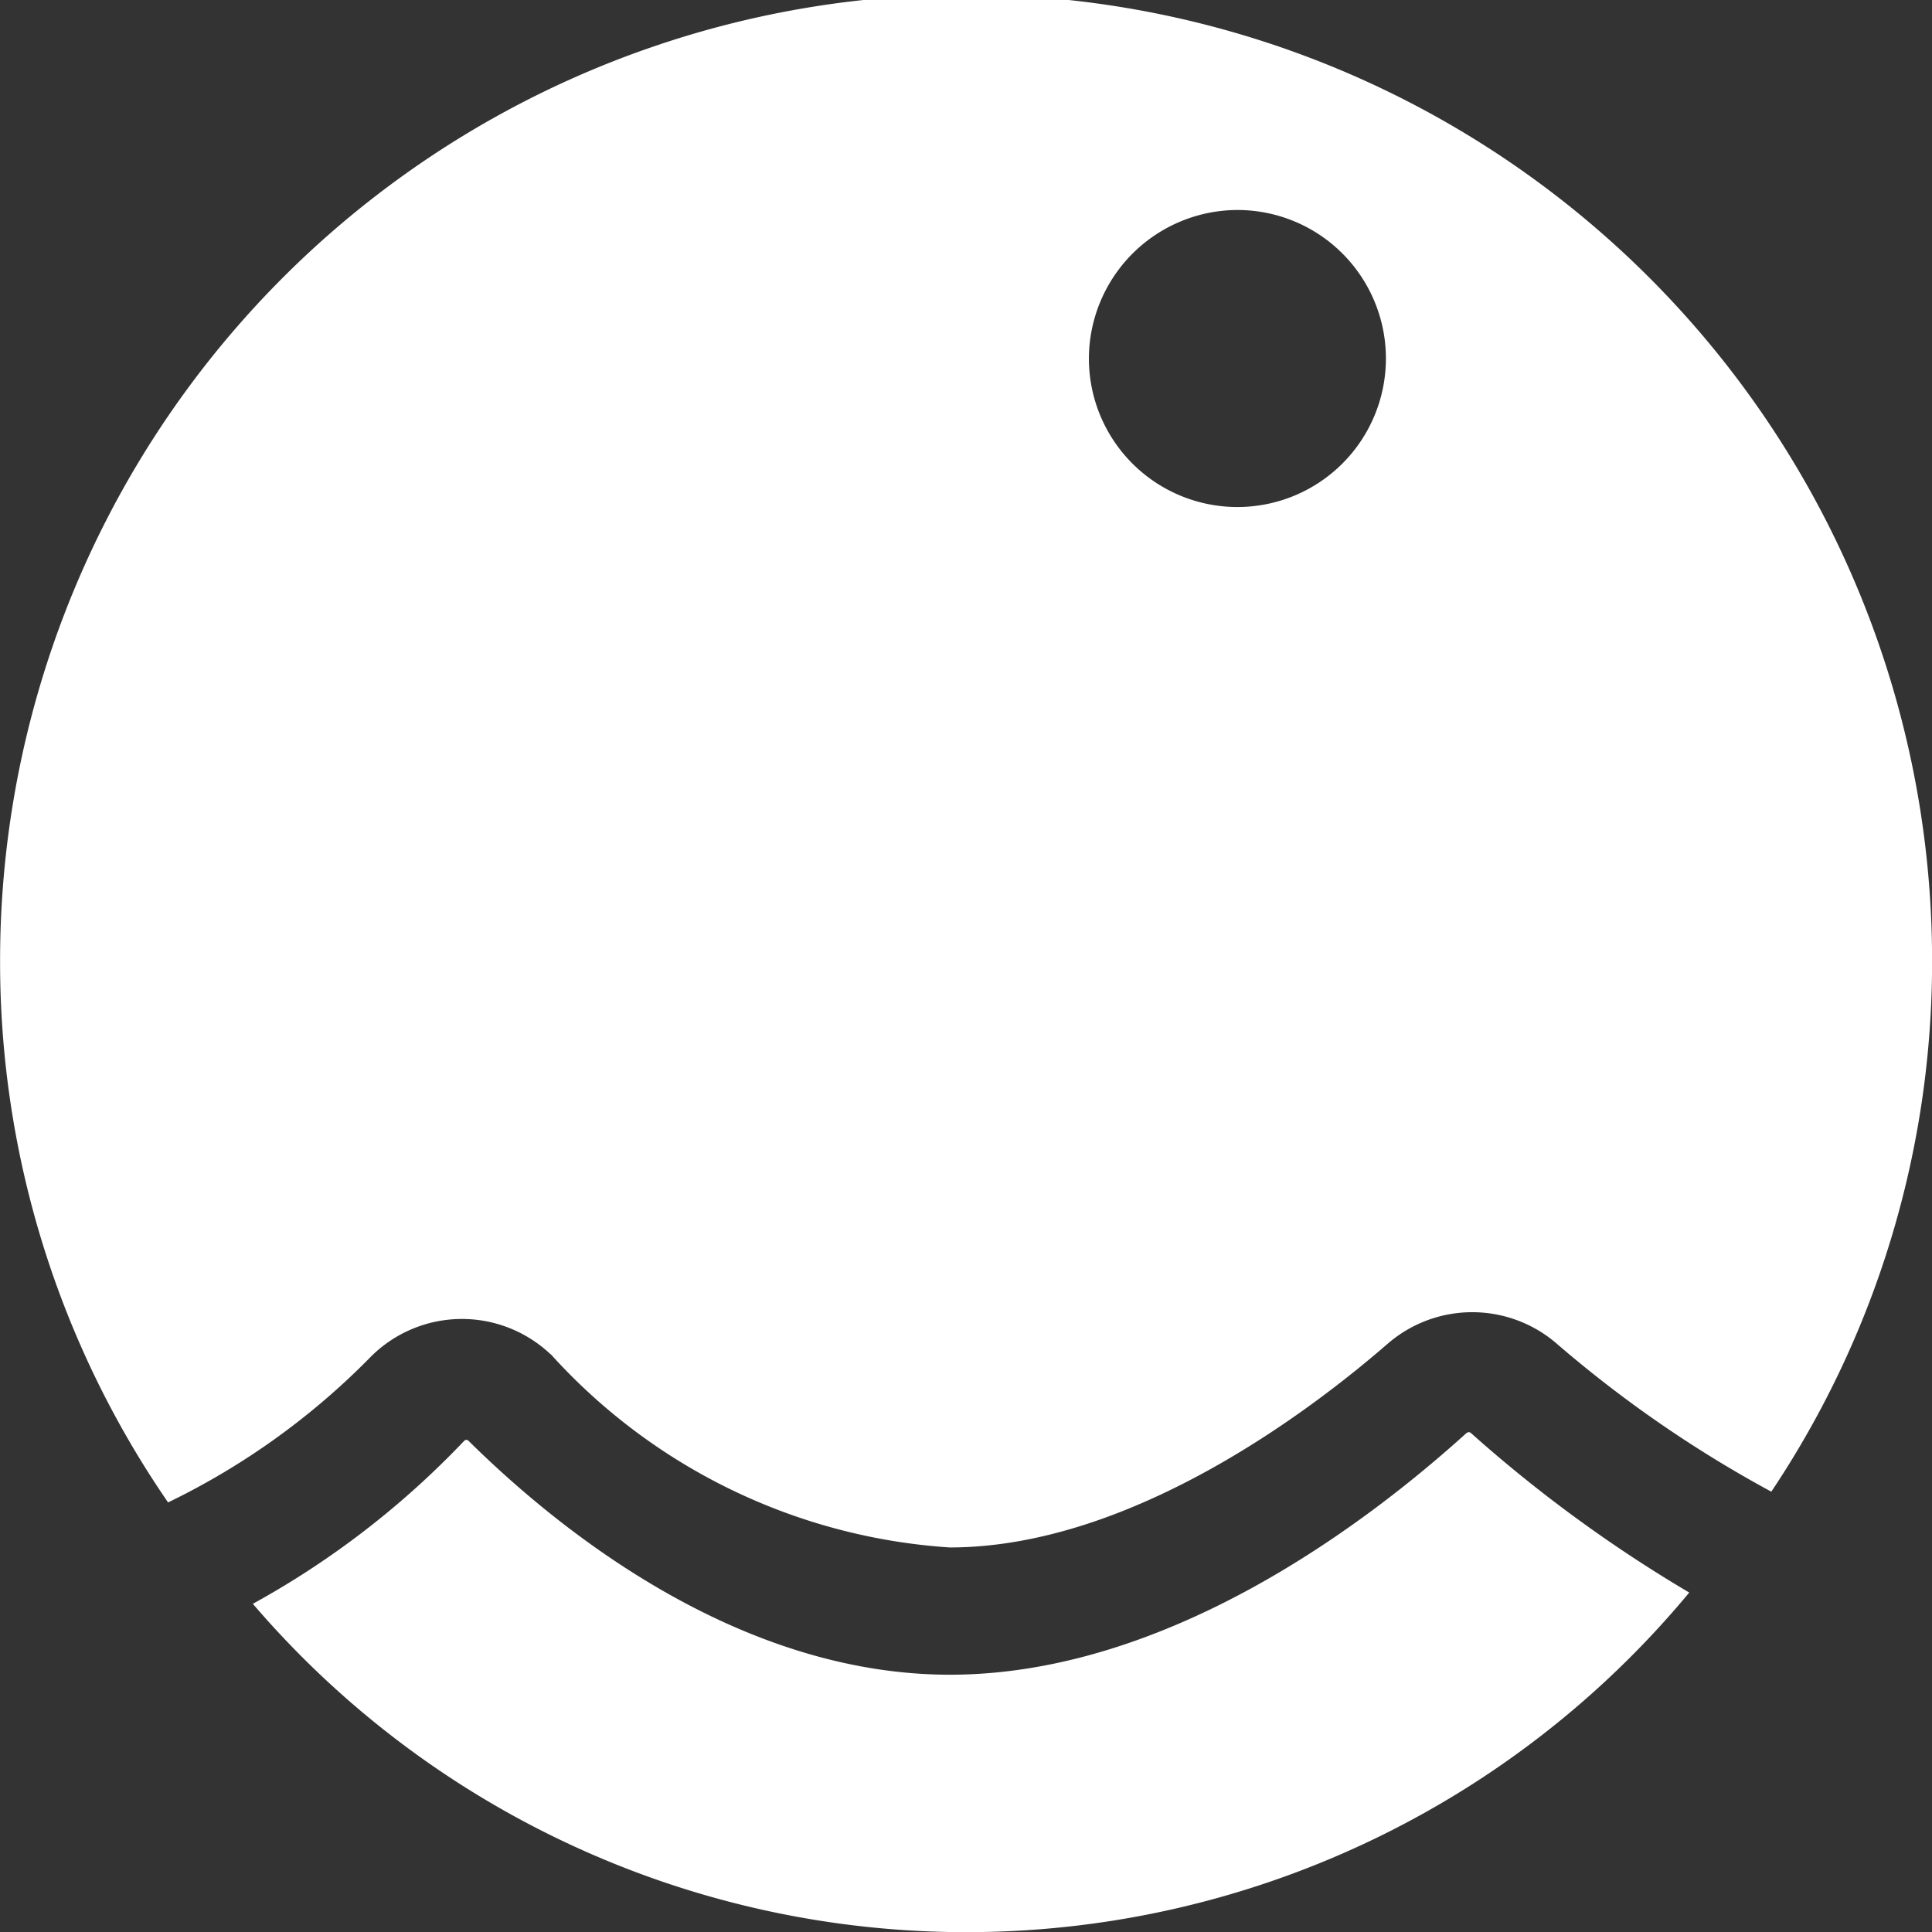
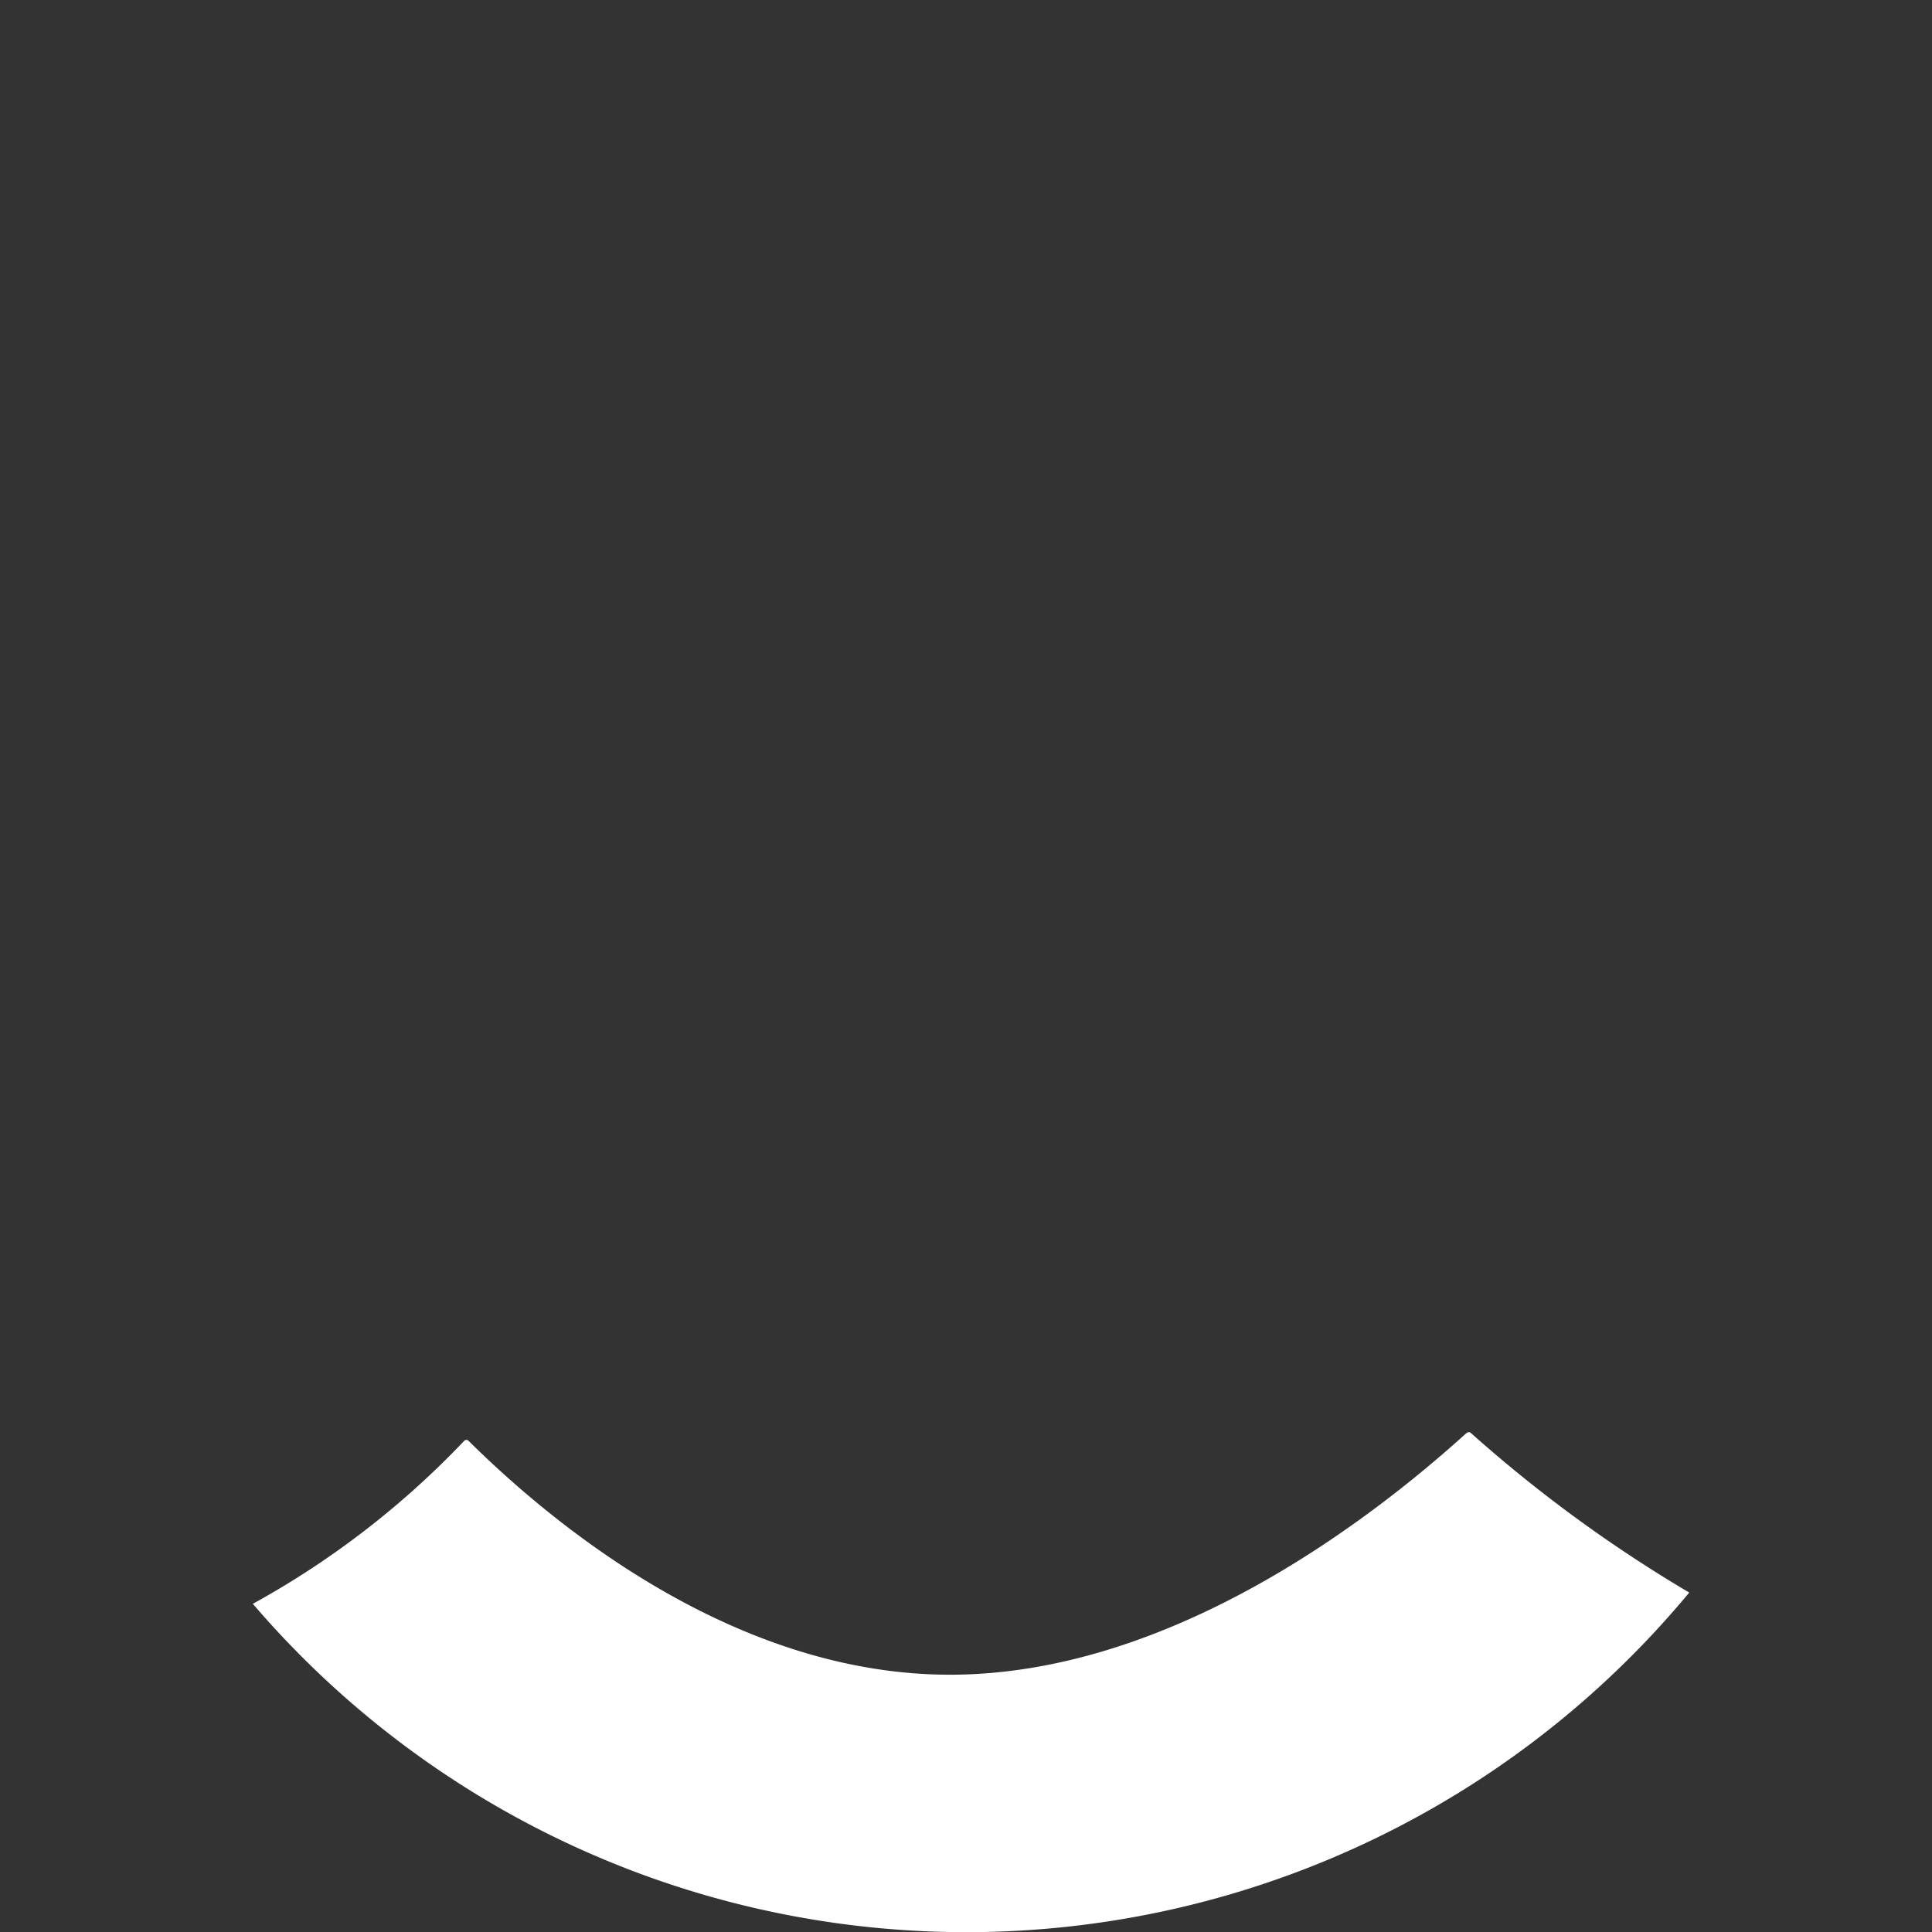
<svg xmlns="http://www.w3.org/2000/svg" width="23" height="23" viewBox="0 0 23 23">
  <rect x="0" y="0" width="23" height="23" fill="#333333" stroke="none" />
  <g id="BEGINNER_ICON" data-name="BEGINNER ICON" transform="translate(0 0.001)">
-     <path id="Path_19485" data-name="Path 19485" d="M6.556,16.122a7.019,7.019,0,0,0,4.749,2.3c2.2,0,4.38-1.7,5.216-2.427a1.538,1.538,0,0,1,1.992-.015,14.4,14.4,0,0,0,2.573,1.778A11.336,11.336,0,0,0,23,11.435a11.5,11.5,0,0,0-23,0,11.337,11.337,0,0,0,2,6.451,8.663,8.663,0,0,0,2.419-1.74,1.534,1.534,0,0,1,2.134-.024M14.74,2.5a1.768,1.768,0,1,1-1.778,1.768A1.773,1.773,0,0,1,14.74,2.5" transform="translate(0.001 -0.001)" fill="#fff" />
    <path id="Path_19486" data-name="Path 19486" d="M69.881,323.951c-1.186,1.074-3.561,2.876-6.148,2.876-2.538,0-4.681-1.745-5.732-2.785a.035.035,0,0,0-.05,0,10.334,10.334,0,0,1-2.517,1.941,11.182,11.182,0,0,0,17.1-.134,16.544,16.544,0,0,1-2.6-1.9.036.036,0,0,0-.048,0" transform="translate(-52.424 -306.891)" fill="#fff" />
  </g>
</svg>